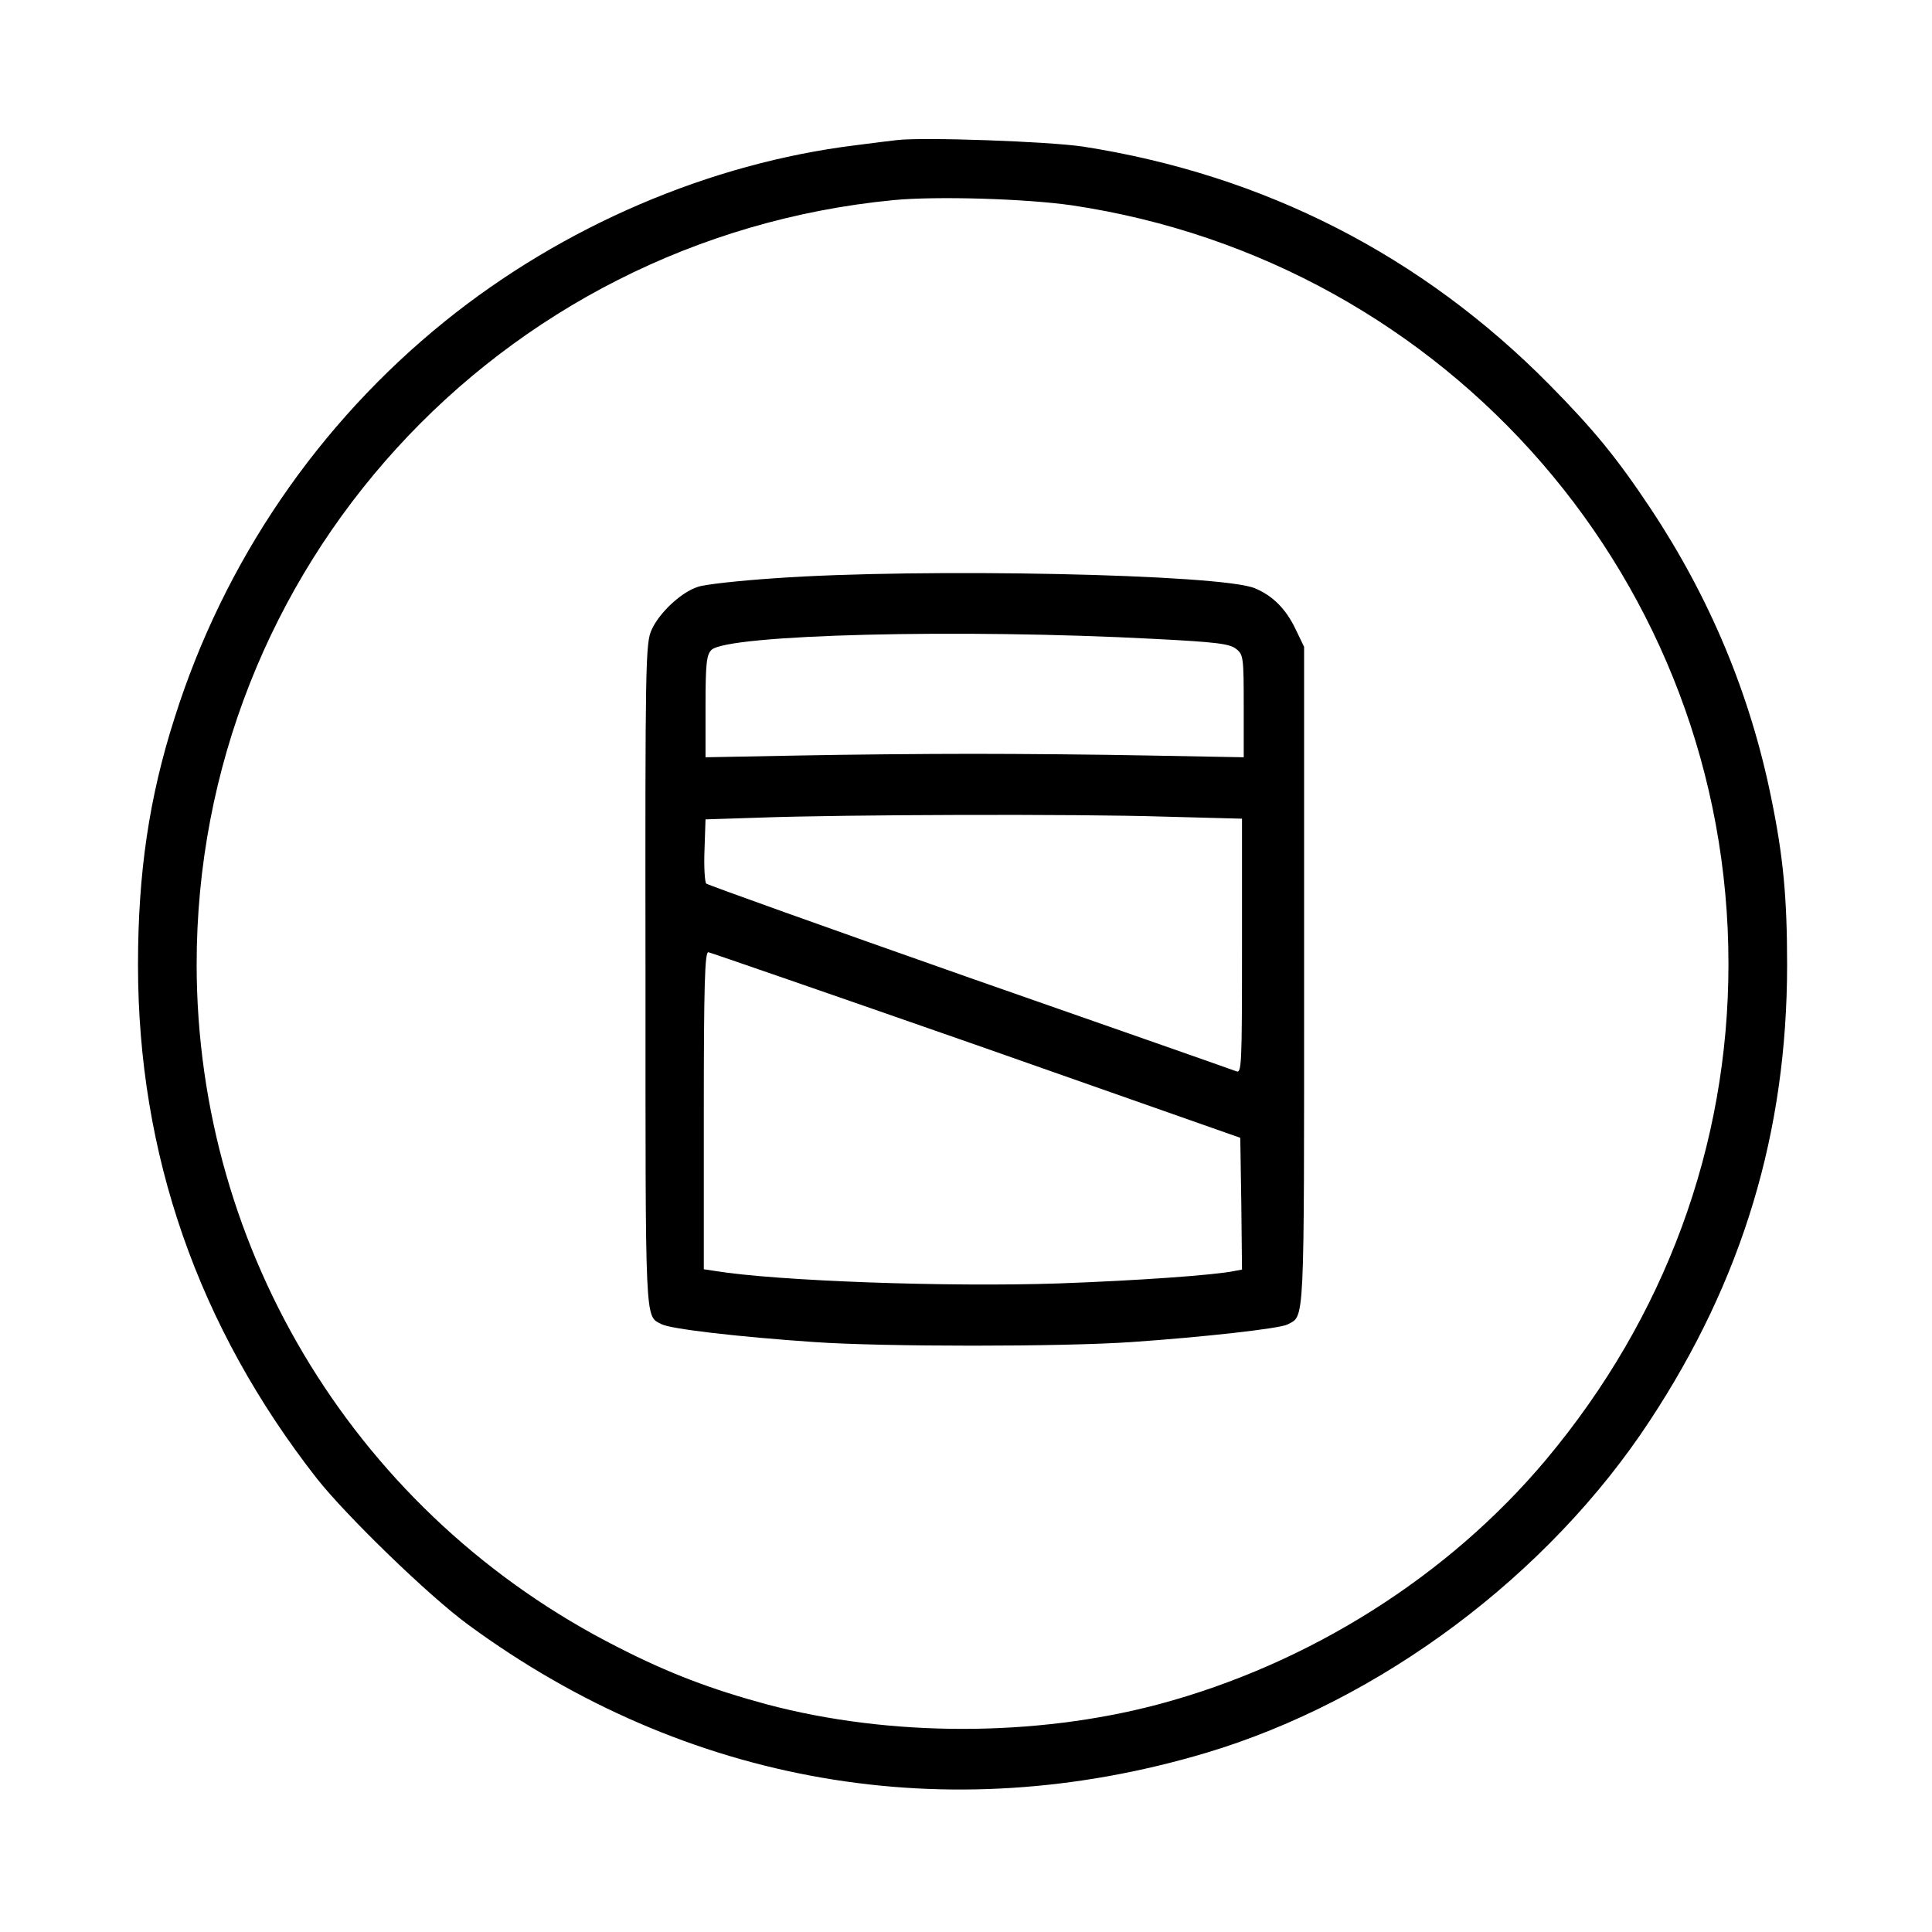
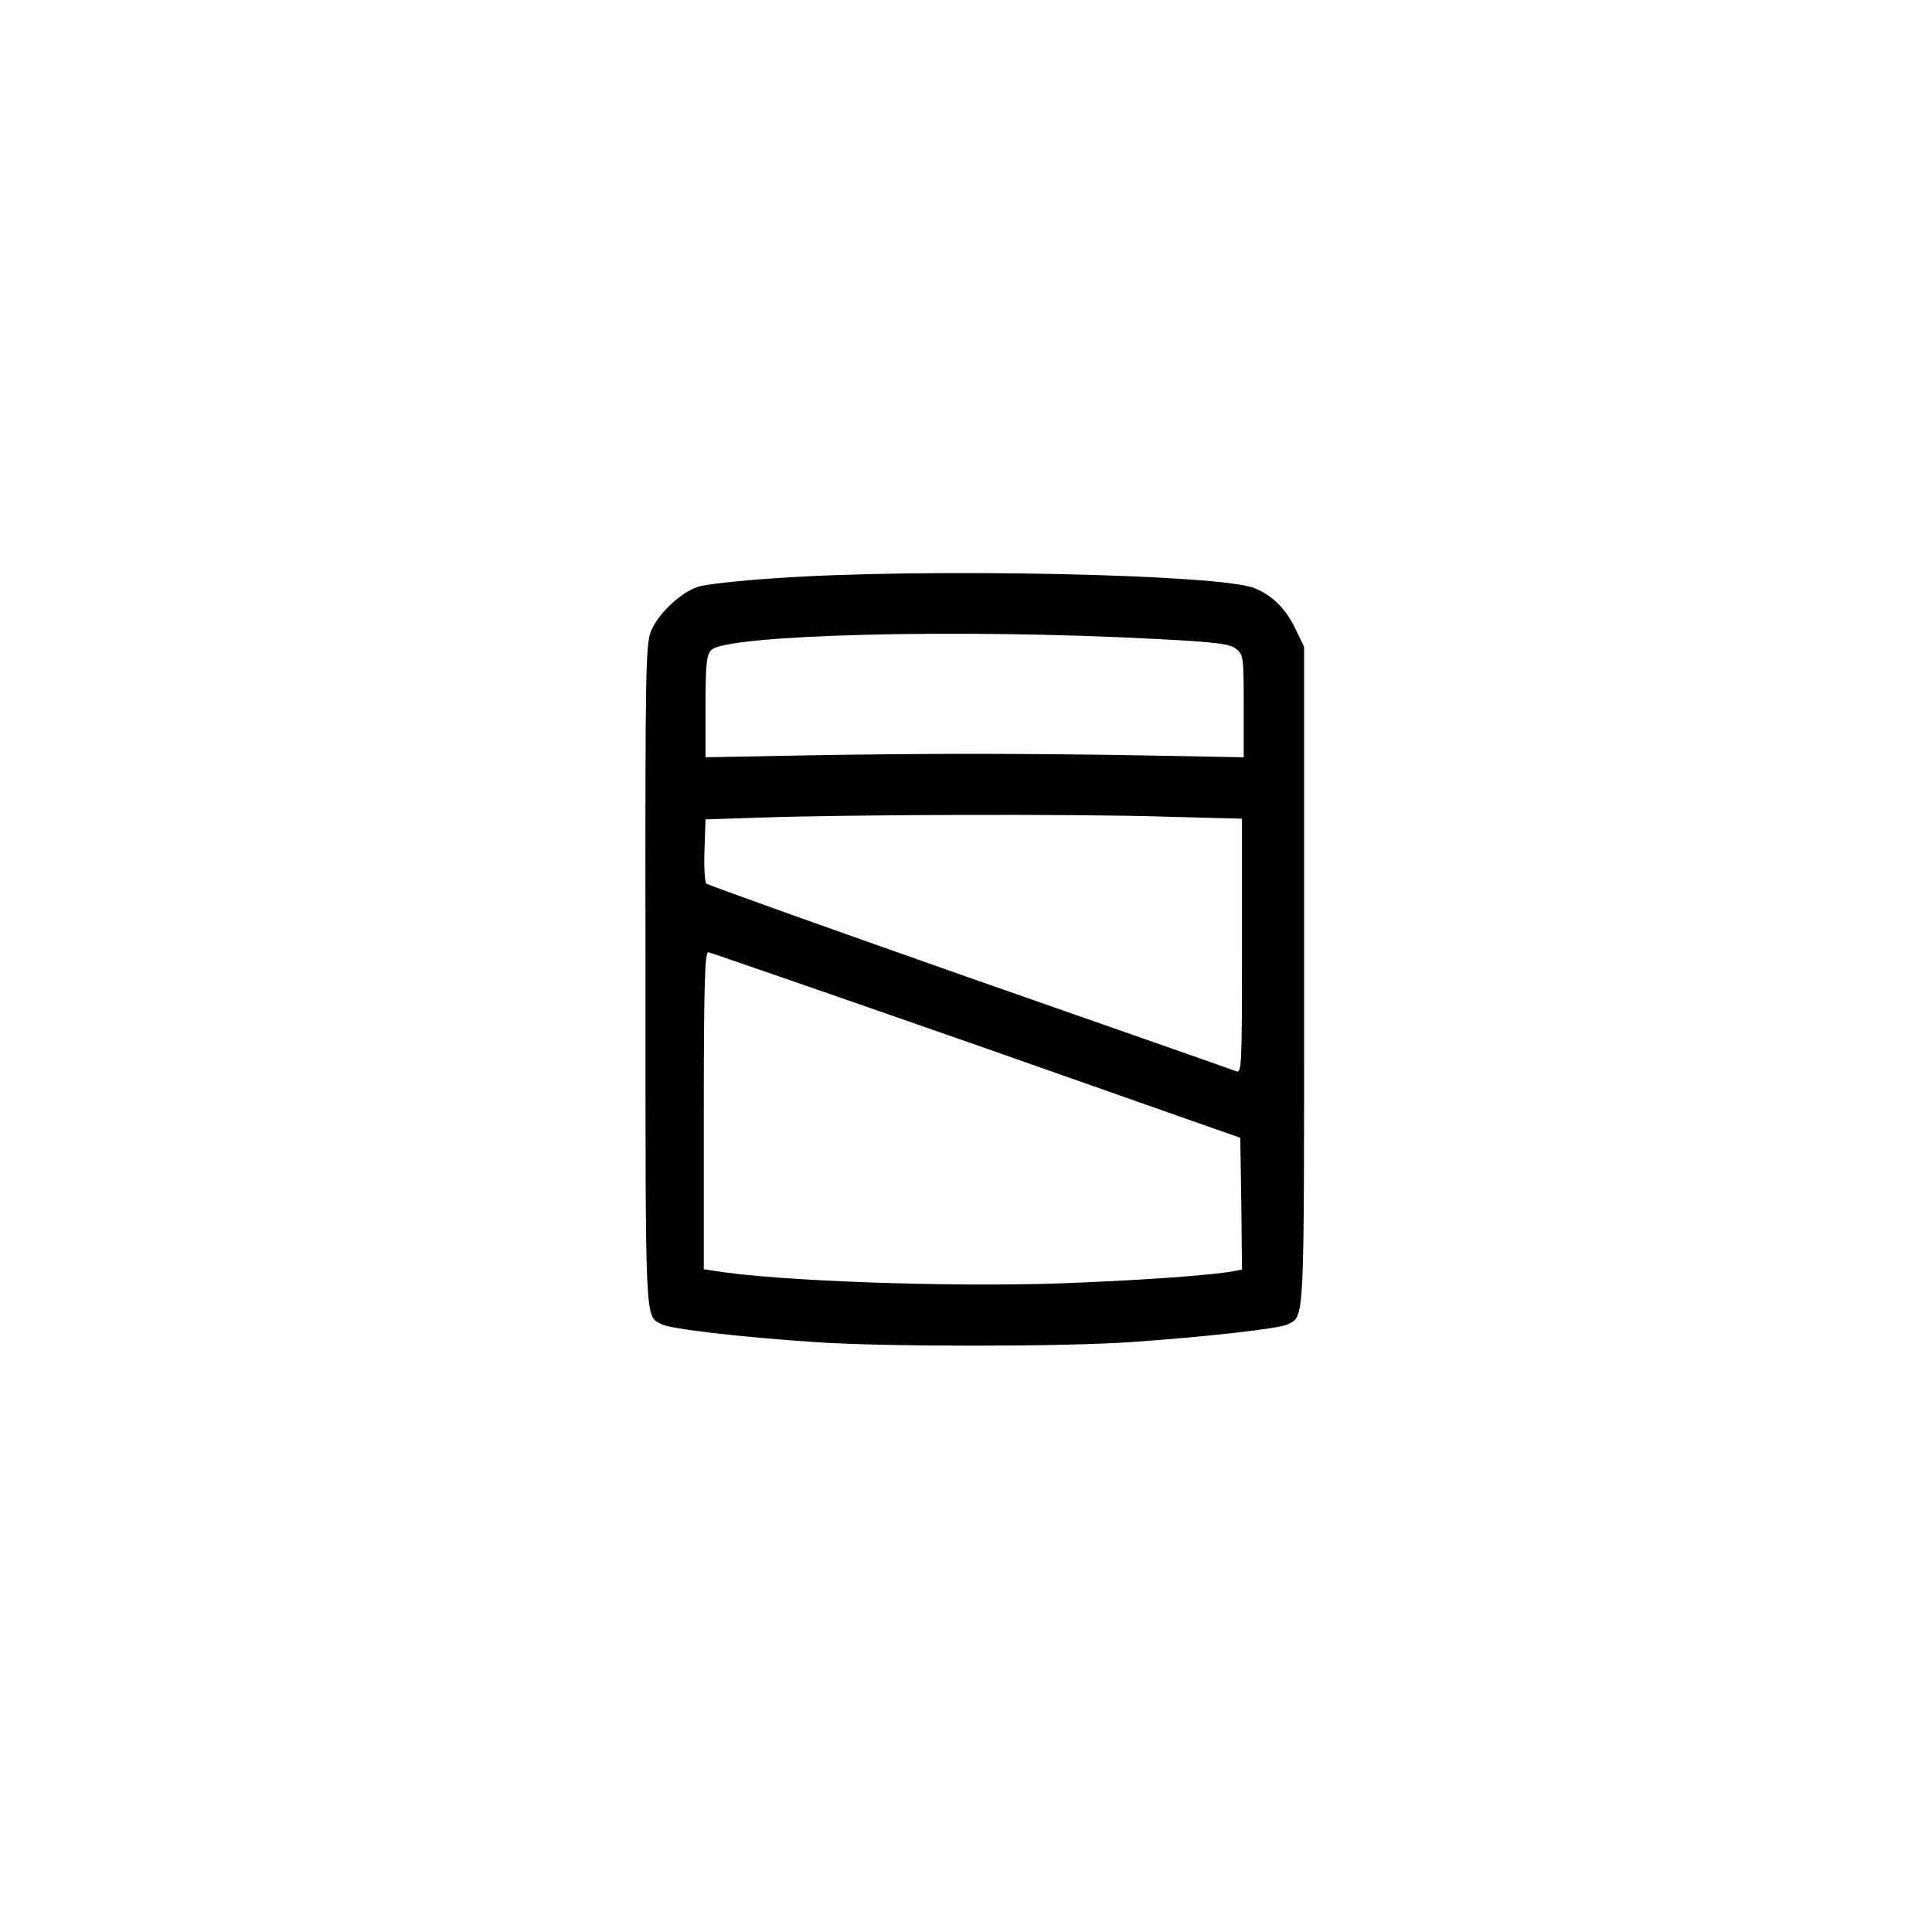
<svg xmlns="http://www.w3.org/2000/svg" version="1.0" width="560pt" height="560pt" viewBox="0 0 560 560" preserveAspectRatio="xMidYMid meet">
  <g transform="translate(0,560) scale(0.1,-0.1)" fill="#000000" stroke="none">
-     <path d="M2600 5194 c-19 -2 -73 -9 -120 -15 -422 -52 -848 -234 -1190 -510 -368 -297 -641 -697 -784 -1150 -74 -231 -106 -450 -106 -716 0 -548 174 -1048 518 -1488 85 -108 326 -342 440 -425 631 -463 1388 -594 2137 -371 506 151 993 515 1287 963 269 408 398 838 398 1321 0 195 -11 314 -46 484 -61 301 -178 580 -349 838 -99 149 -166 230 -293 359 -371 376 -828 609 -1352 691 -100 15 -462 28 -540 19z m506 -189 c1096 -163 1905 -1097 1904 -2200 0 -526 -184 -1024 -528 -1435 -283 -338 -686 -593 -1124 -710 -357 -95 -779 -95 -1136 0 -159 43 -284 90 -432 166 -750 380 -1219 1142 -1220 1977 -1 1148 873 2106 2020 2217 127 12 383 4 516 -15z" />
    <path d="M2247 3924 c-104 -7 -205 -18 -224 -25 -48 -15 -112 -75 -134 -124 -18 -38 -19 -93 -18 -1005 0 -1020 -2 -983 46 -1008 25 -14 223 -37 443 -52 198 -14 719 -14 920 0 204 14 430 39 452 51 50 27 48 -18 48 1009 l0 955 -24 50 c-28 59 -66 98 -119 120 -98 41 -966 59 -1390 29z m1101 -176 c177 -9 217 -14 235 -29 21 -16 22 -25 22 -166 l0 -148 -270 5 c-148 3 -380 5 -515 5 -135 0 -364 -2 -510 -5 l-265 -5 0 147 c0 125 3 150 17 164 45 45 724 62 1286 32z m25 -515 l227 -6 0 -370 c0 -347 -1 -369 -17 -362 -10 4 -358 126 -773 271 -415 146 -759 269 -763 273 -4 4 -7 48 -5 97 l3 89 155 5 c244 9 924 11 1173 3z m-543 -662 l765 -269 3 -191 2 -191 -22 -4 c-56 -12 -283 -28 -508 -36 -325 -11 -819 7 -997 36 l-33 5 0 459 c0 362 3 460 13 460 6 -1 356 -122 777 -269z" />
  </g>
</svg>